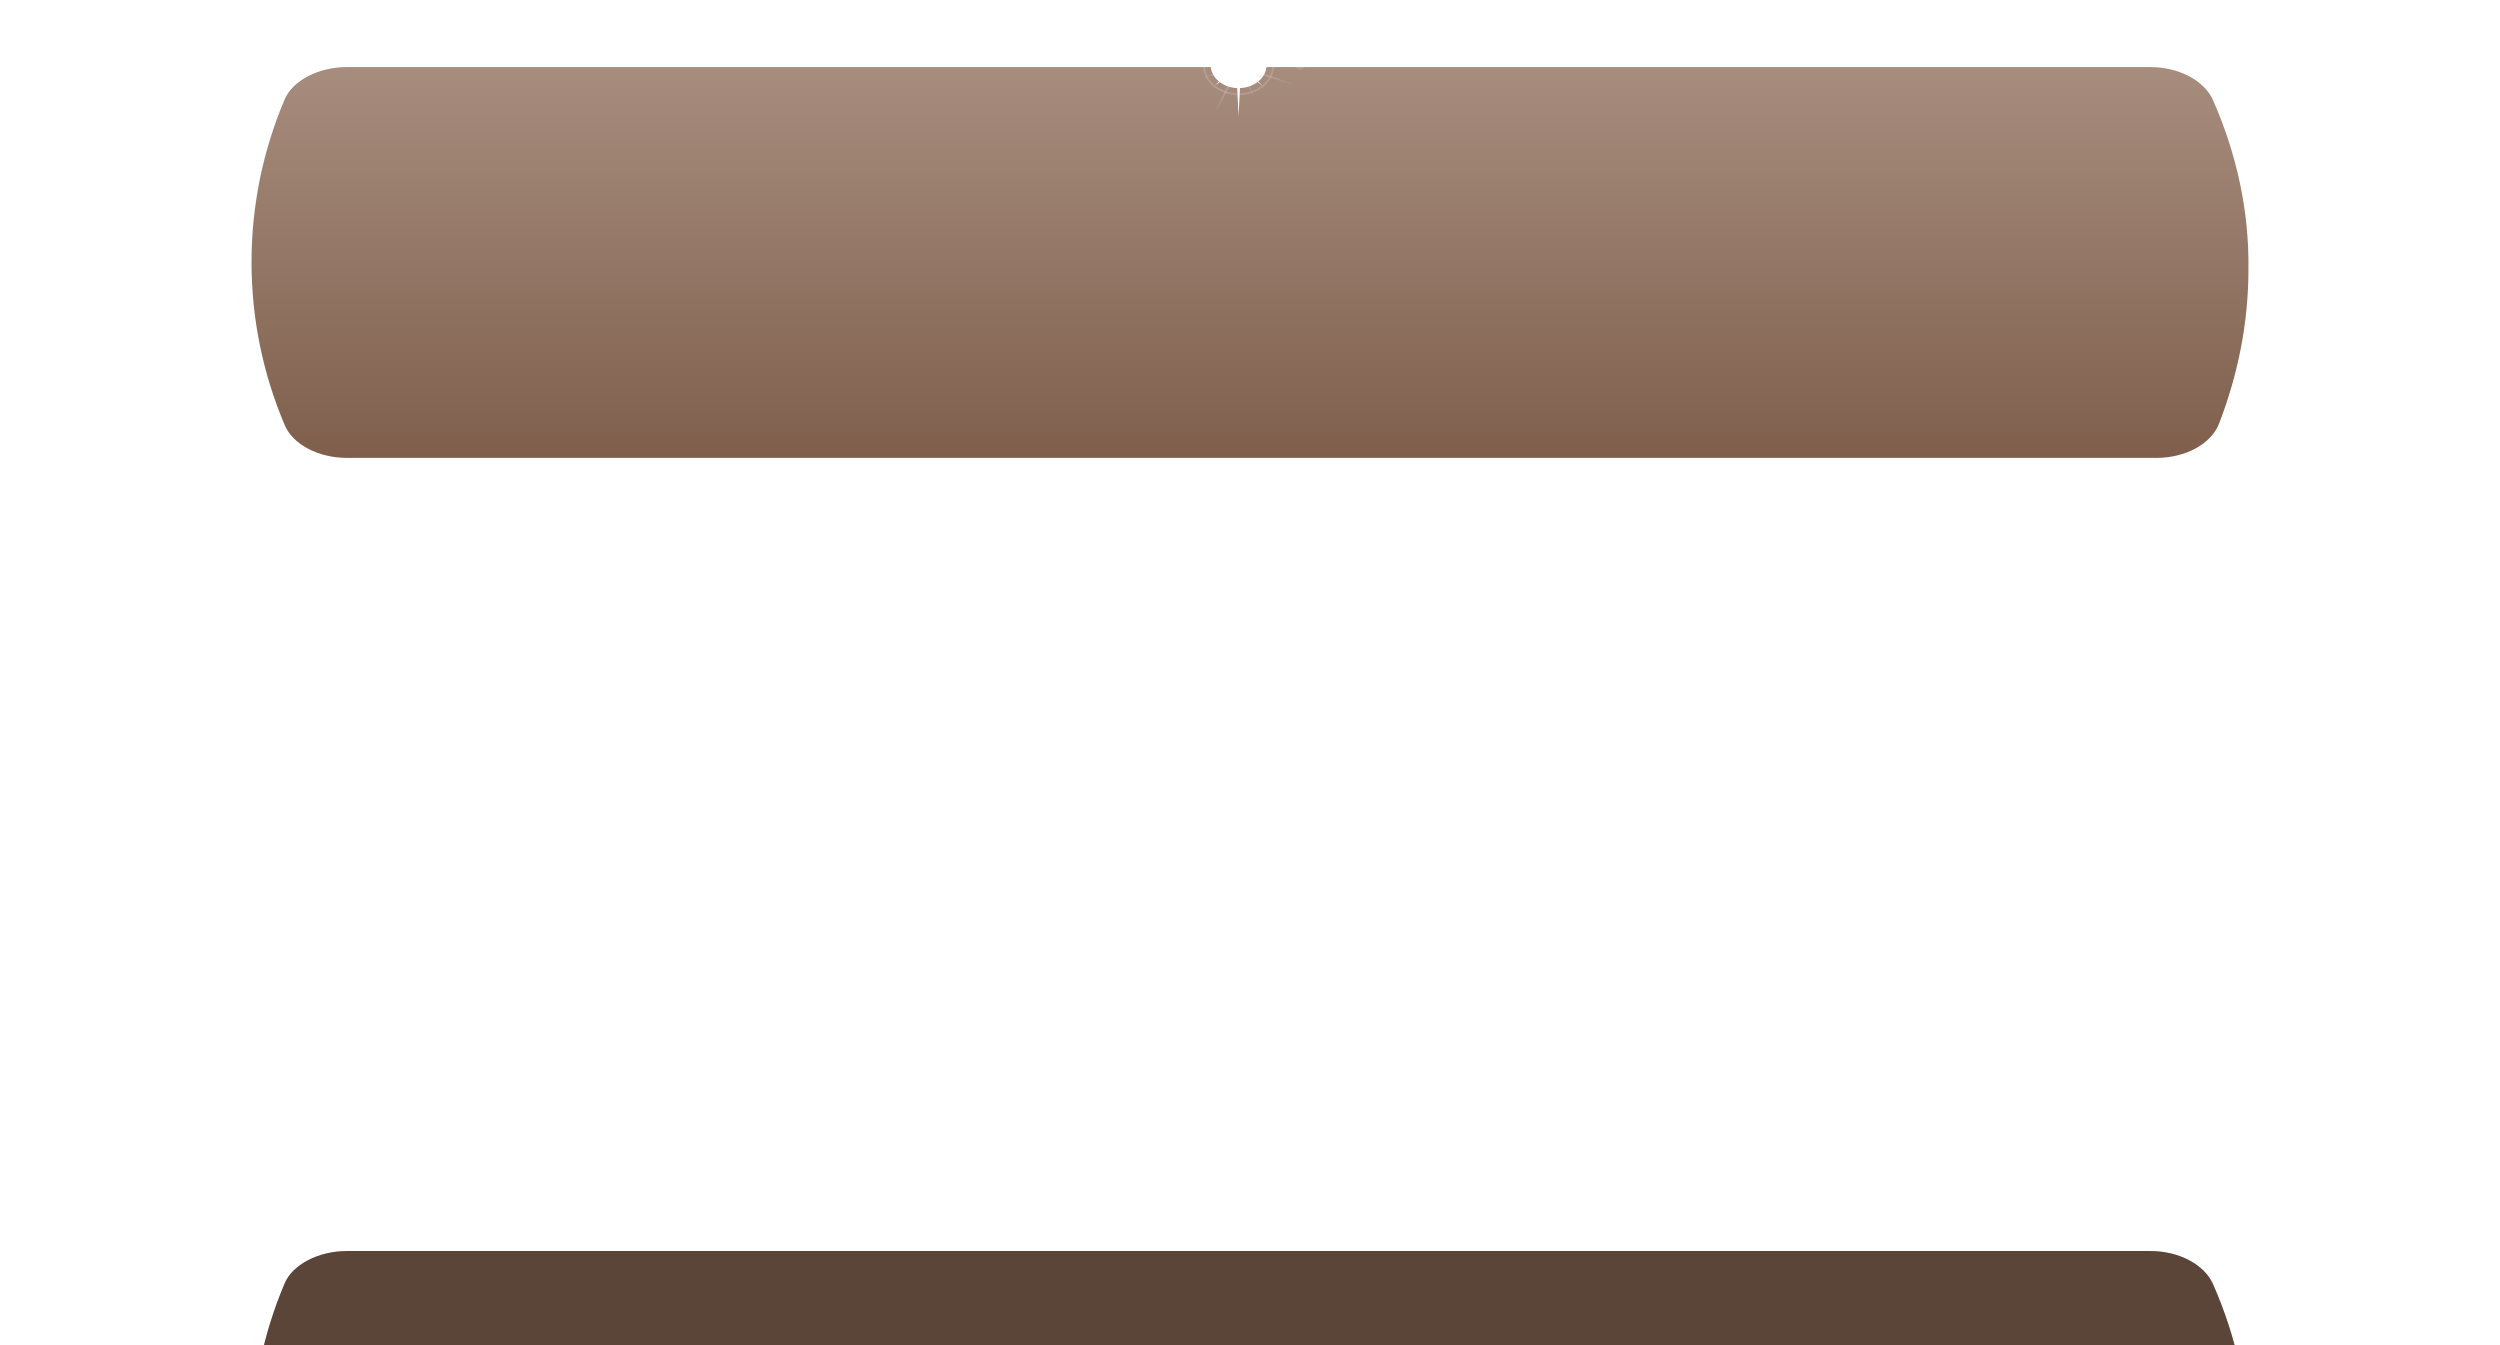
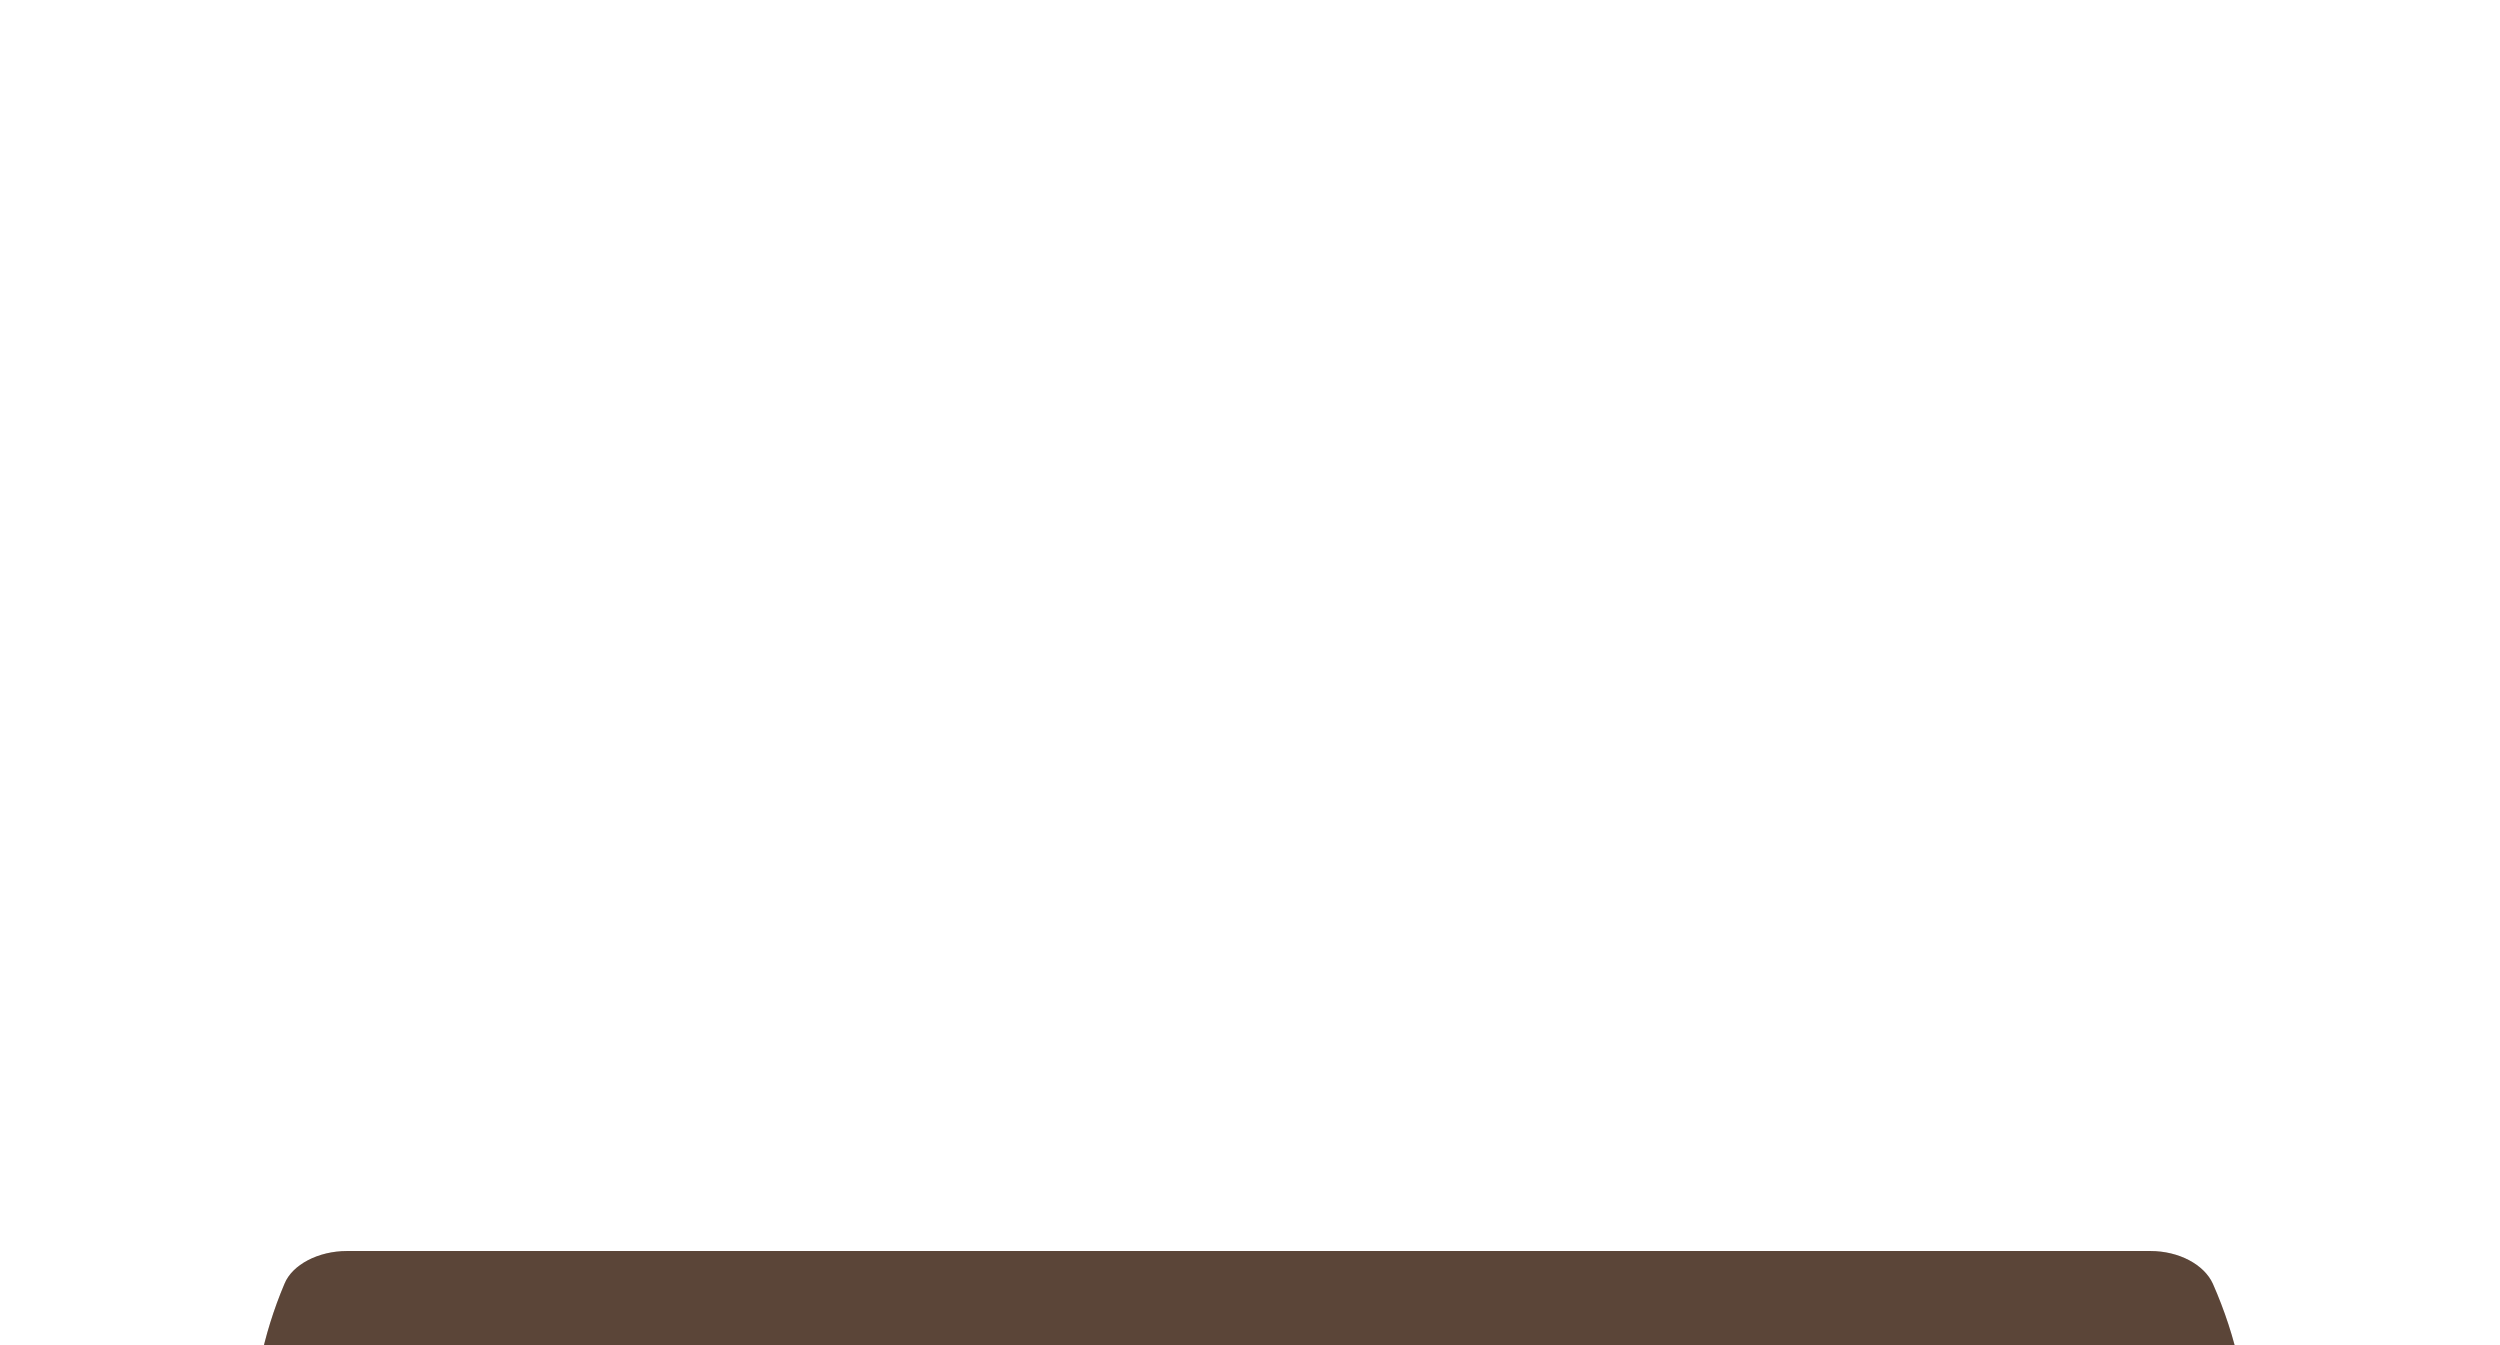
<svg xmlns="http://www.w3.org/2000/svg" width="656" height="353" viewBox="0 0 656 353" fill="none">
  <g filter="url(#filter0_dddd_112_52)">
    <path d="M580.653 29.202C578.375 24.18 571.772 20.616 564.257 20.616H474.762H182.366H91.049C83.535 20.616 76.703 24.18 74.653 29.202C68.96 42.649 66 57.067 66 71.81C66 86.552 68.96 100.971 74.653 114.417C76.703 119.602 83.535 123.166 91.049 123.166H180.544H474.762H565.851C573.593 123.166 580.197 119.44 582.247 114.255C587.257 101.295 589.989 87.686 589.989 73.754C590.217 58.201 586.801 43.135 580.653 29.202Z" fill="#725646" />
-     <path d="M580.653 29.202C578.375 24.18 571.772 20.616 564.257 20.616H474.762H182.366H91.049C83.535 20.616 76.703 24.18 74.653 29.202C68.96 42.649 66 57.067 66 71.81C66 86.552 68.96 100.971 74.653 114.417C76.703 119.602 83.535 123.166 91.049 123.166H180.544H474.762H565.851C573.593 123.166 580.197 119.44 582.247 114.255C587.257 101.295 589.989 87.686 589.989 73.754C590.217 58.201 586.801 43.135 580.653 29.202Z" fill="black" fill-opacity="0.2" />
+     <path d="M580.653 29.202C578.375 24.18 571.772 20.616 564.257 20.616H474.762H182.366H91.049C83.535 20.616 76.703 24.18 74.653 29.202C68.96 42.649 66 57.067 66 71.81C66 86.552 68.96 100.971 74.653 114.417C76.703 119.602 83.535 123.166 91.049 123.166H180.544H474.762C573.593 123.166 580.197 119.44 582.247 114.255C587.257 101.295 589.989 87.686 589.989 73.754C590.217 58.201 586.801 43.135 580.653 29.202Z" fill="black" fill-opacity="0.2" />
  </g>
-   <path d="M580.653 26.186C578.375 21.164 571.772 17.6 564.257 17.6H474.762H182.366H91.049C83.535 17.6 76.703 21.164 74.653 26.186C68.96 39.633 66 54.051 66 68.794C66 83.536 68.96 97.955 74.653 111.401C76.703 116.585 83.535 120.15 91.049 120.15H180.544H474.762H565.851C573.593 120.15 580.197 116.423 582.247 111.239C587.257 98.279 589.989 84.67 589.989 70.738C590.217 55.185 586.801 40.119 580.653 26.186Z" fill="url(#paint0_linear_112_52)" />
  <g filter="url(#filter1_f_112_52)">
    <ellipse cx="325.009" cy="17.091" rx="7.328" ry="6.032" fill="white" />
  </g>
-   <path opacity="0.15" d="M321.938 19.816C323.632 21.21 326.377 21.21 328.071 19.816C329.764 18.422 329.764 16.161 328.071 14.767C326.377 13.373 323.632 13.373 321.938 14.767C320.244 16.161 320.244 18.422 321.938 19.816Z" fill="white" />
  <path opacity="0.15" d="M318.614 22.551C322.143 25.457 327.865 25.457 331.395 22.551C334.924 19.646 334.924 14.936 331.395 12.031C327.865 9.126 322.143 9.126 318.614 12.031C315.085 14.936 315.085 19.646 318.614 22.551Z" stroke="white" stroke-width="0.503" stroke-miterlimit="10" />
-   <path opacity="0.15" d="M340.276 17.952C340.72 18.318 341.441 18.318 341.885 17.952C342.329 17.587 342.329 16.994 341.885 16.628C341.441 16.262 340.72 16.262 340.276 16.628C339.832 16.994 339.832 17.587 340.276 17.952Z" fill="white" />
  <path opacity="0.1" d="M343.077 17.651C343.319 17.85 343.712 17.85 343.954 17.651C344.196 17.452 344.196 17.129 343.954 16.93C343.712 16.73 343.319 16.73 343.077 16.93C342.835 17.129 342.835 17.452 343.077 17.651Z" fill="white" />
  <path opacity="0.15" d="M325.004 16.027L331.157 5.064L326.09 16.397L334.42 14.08L326.539 17.29L339.857 22.355L326.09 18.183L328.904 25.04L325.005 18.554L318.853 29.516L323.919 18.184L315.589 20.501L323.47 17.29L310.152 12.226L323.919 16.397L321.105 9.54L325.004 16.027Z" fill="white" />
-   <path d="M325.592 16.123L331.244 12.154L326.422 16.807L341.081 17.29L326.422 17.774L331.243 22.426L325.592 18.457L325.004 30.524L324.417 18.457L318.765 22.426L323.587 17.774L308.928 17.29L323.587 16.807L318.765 12.154L324.417 16.123L325.004 4.057L325.592 16.123Z" fill="white" />
  <defs>
    <filter id="filter0_dddd_112_52" x="0.147" y="8.049" width="655.706" height="344.849" filterUnits="userSpaceOnUse" color-interpolation-filters="sRGB">
      <feFlood flood-opacity="0" result="BackgroundImageFix" />
      <feColorMatrix in="SourceAlpha" type="matrix" values="0 0 0 0 0 0 0 0 0 0 0 0 0 0 0 0 0 0 127 0" result="hardAlpha" />
      <feOffset dy="10.054" />
      <feGaussianBlur stdDeviation="11.311" />
      <feColorMatrix type="matrix" values="0 0 0 0 0 0 0 0 0 0 0 0 0 0 0 0 0 0 0.1 0" />
      <feBlend mode="normal" in2="BackgroundImageFix" result="effect1_dropShadow_112_52" />
      <feColorMatrix in="SourceAlpha" type="matrix" values="0 0 0 0 0 0 0 0 0 0 0 0 0 0 0 0 0 0 127 0" result="hardAlpha" />
      <feOffset dy="41.221" />
      <feGaussianBlur stdDeviation="20.61" />
      <feColorMatrix type="matrix" values="0 0 0 0 0 0 0 0 0 0 0 0 0 0 0 0 0 0 0.09 0" />
      <feBlend mode="normal" in2="effect1_dropShadow_112_52" result="effect2_dropShadow_112_52" />
      <feColorMatrix in="SourceAlpha" type="matrix" values="0 0 0 0 0 0 0 0 0 0 0 0 0 0 0 0 0 0 127 0" result="hardAlpha" />
      <feOffset dy="92.496" />
      <feGaussianBlur stdDeviation="27.648" />
      <feColorMatrix type="matrix" values="0 0 0 0 0 0 0 0 0 0 0 0 0 0 0 0 0 0 0.05 0" />
      <feBlend mode="normal" in2="effect2_dropShadow_112_52" result="effect3_dropShadow_112_52" />
      <feColorMatrix in="SourceAlpha" type="matrix" values="0 0 0 0 0 0 0 0 0 0 0 0 0 0 0 0 0 0 127 0" result="hardAlpha" />
      <feOffset dy="163.879" />
      <feGaussianBlur stdDeviation="32.927" />
      <feColorMatrix type="matrix" values="0 0 0 0 0 0 0 0 0 0 0 0 0 0 0 0 0 0 0.01 0" />
      <feBlend mode="normal" in2="effect3_dropShadow_112_52" result="effect4_dropShadow_112_52" />
      <feBlend mode="normal" in="SourceGraphic" in2="effect4_dropShadow_112_52" result="shape" />
    </filter>
    <filter id="filter1_f_112_52" x="309.135" y="2.513" width="31.748" height="29.156" filterUnits="userSpaceOnUse" color-interpolation-filters="sRGB">
      <feFlood flood-opacity="0" result="BackgroundImageFix" />
      <feBlend mode="normal" in="SourceGraphic" in2="BackgroundImageFix" result="shape" />
      <feGaussianBlur stdDeviation="4.273" result="effect1_foregroundBlur_112_52" />
    </filter>
    <linearGradient id="paint0_linear_112_52" x1="328" y1="17.6" x2="328" y2="120.15" gradientUnits="userSpaceOnUse">
      <stop stop-color="#A78D7E" />
      <stop offset="1" stop-color="#7F5F4C" />
    </linearGradient>
  </defs>
</svg>